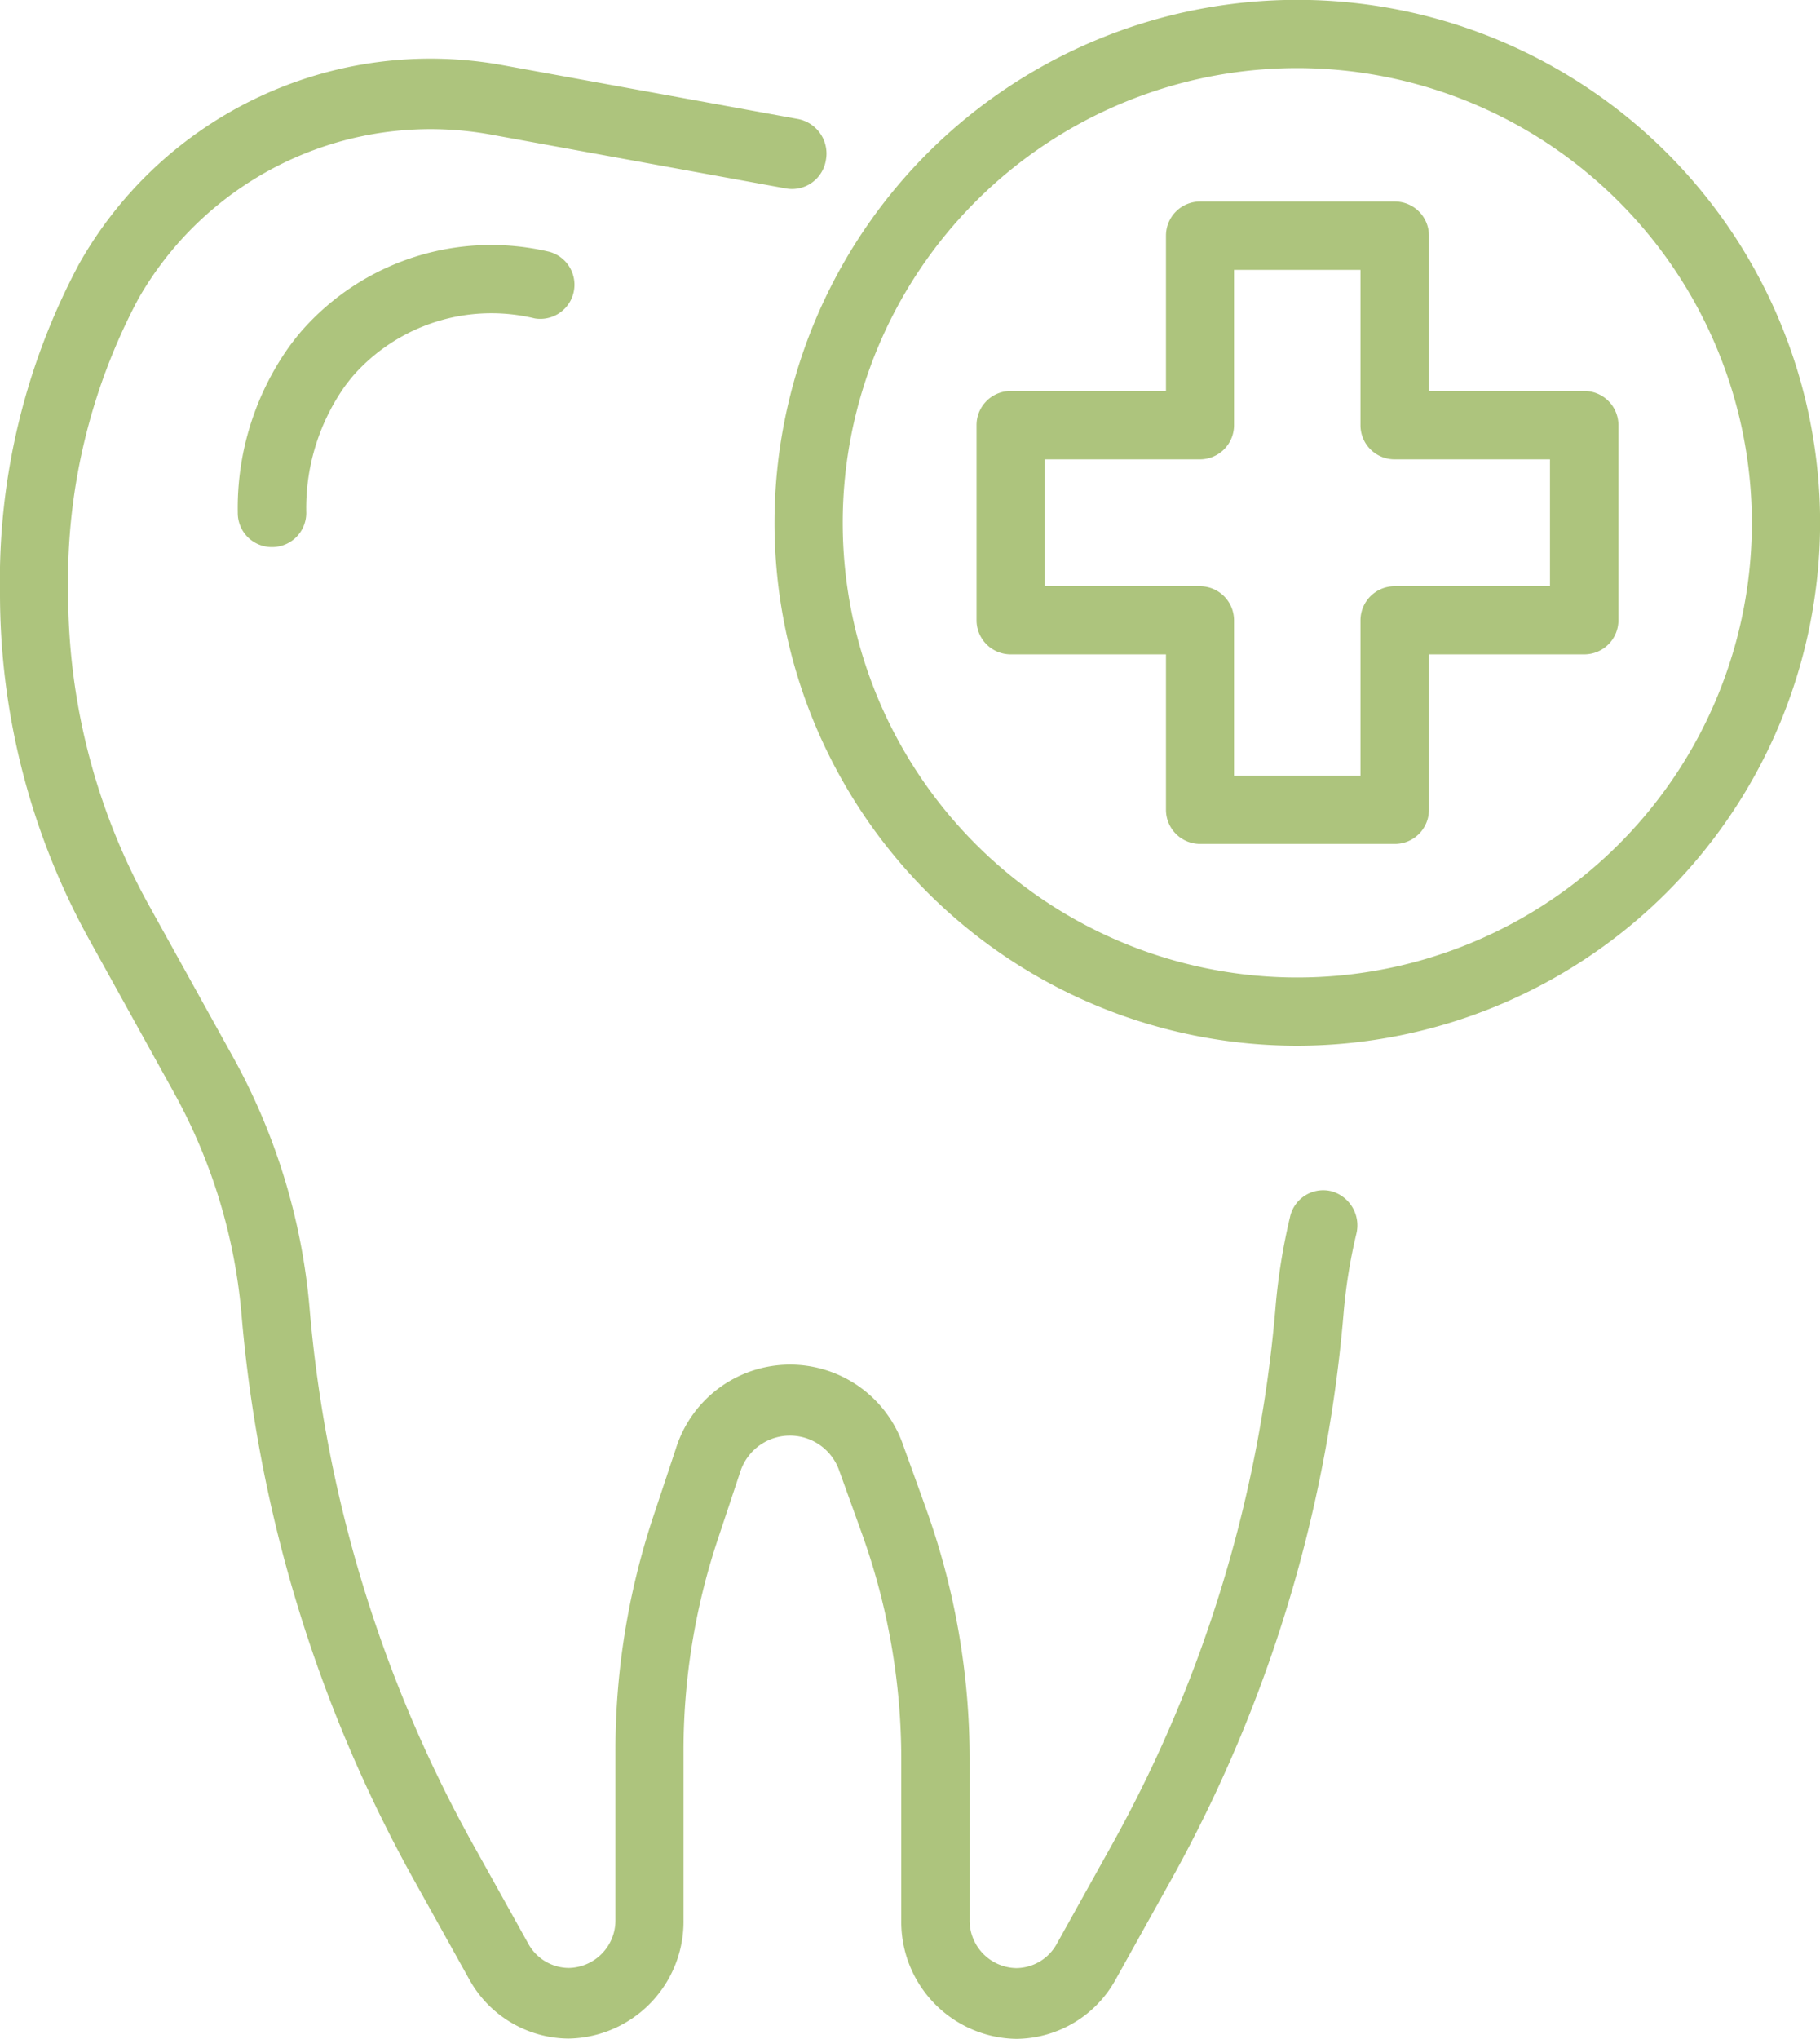
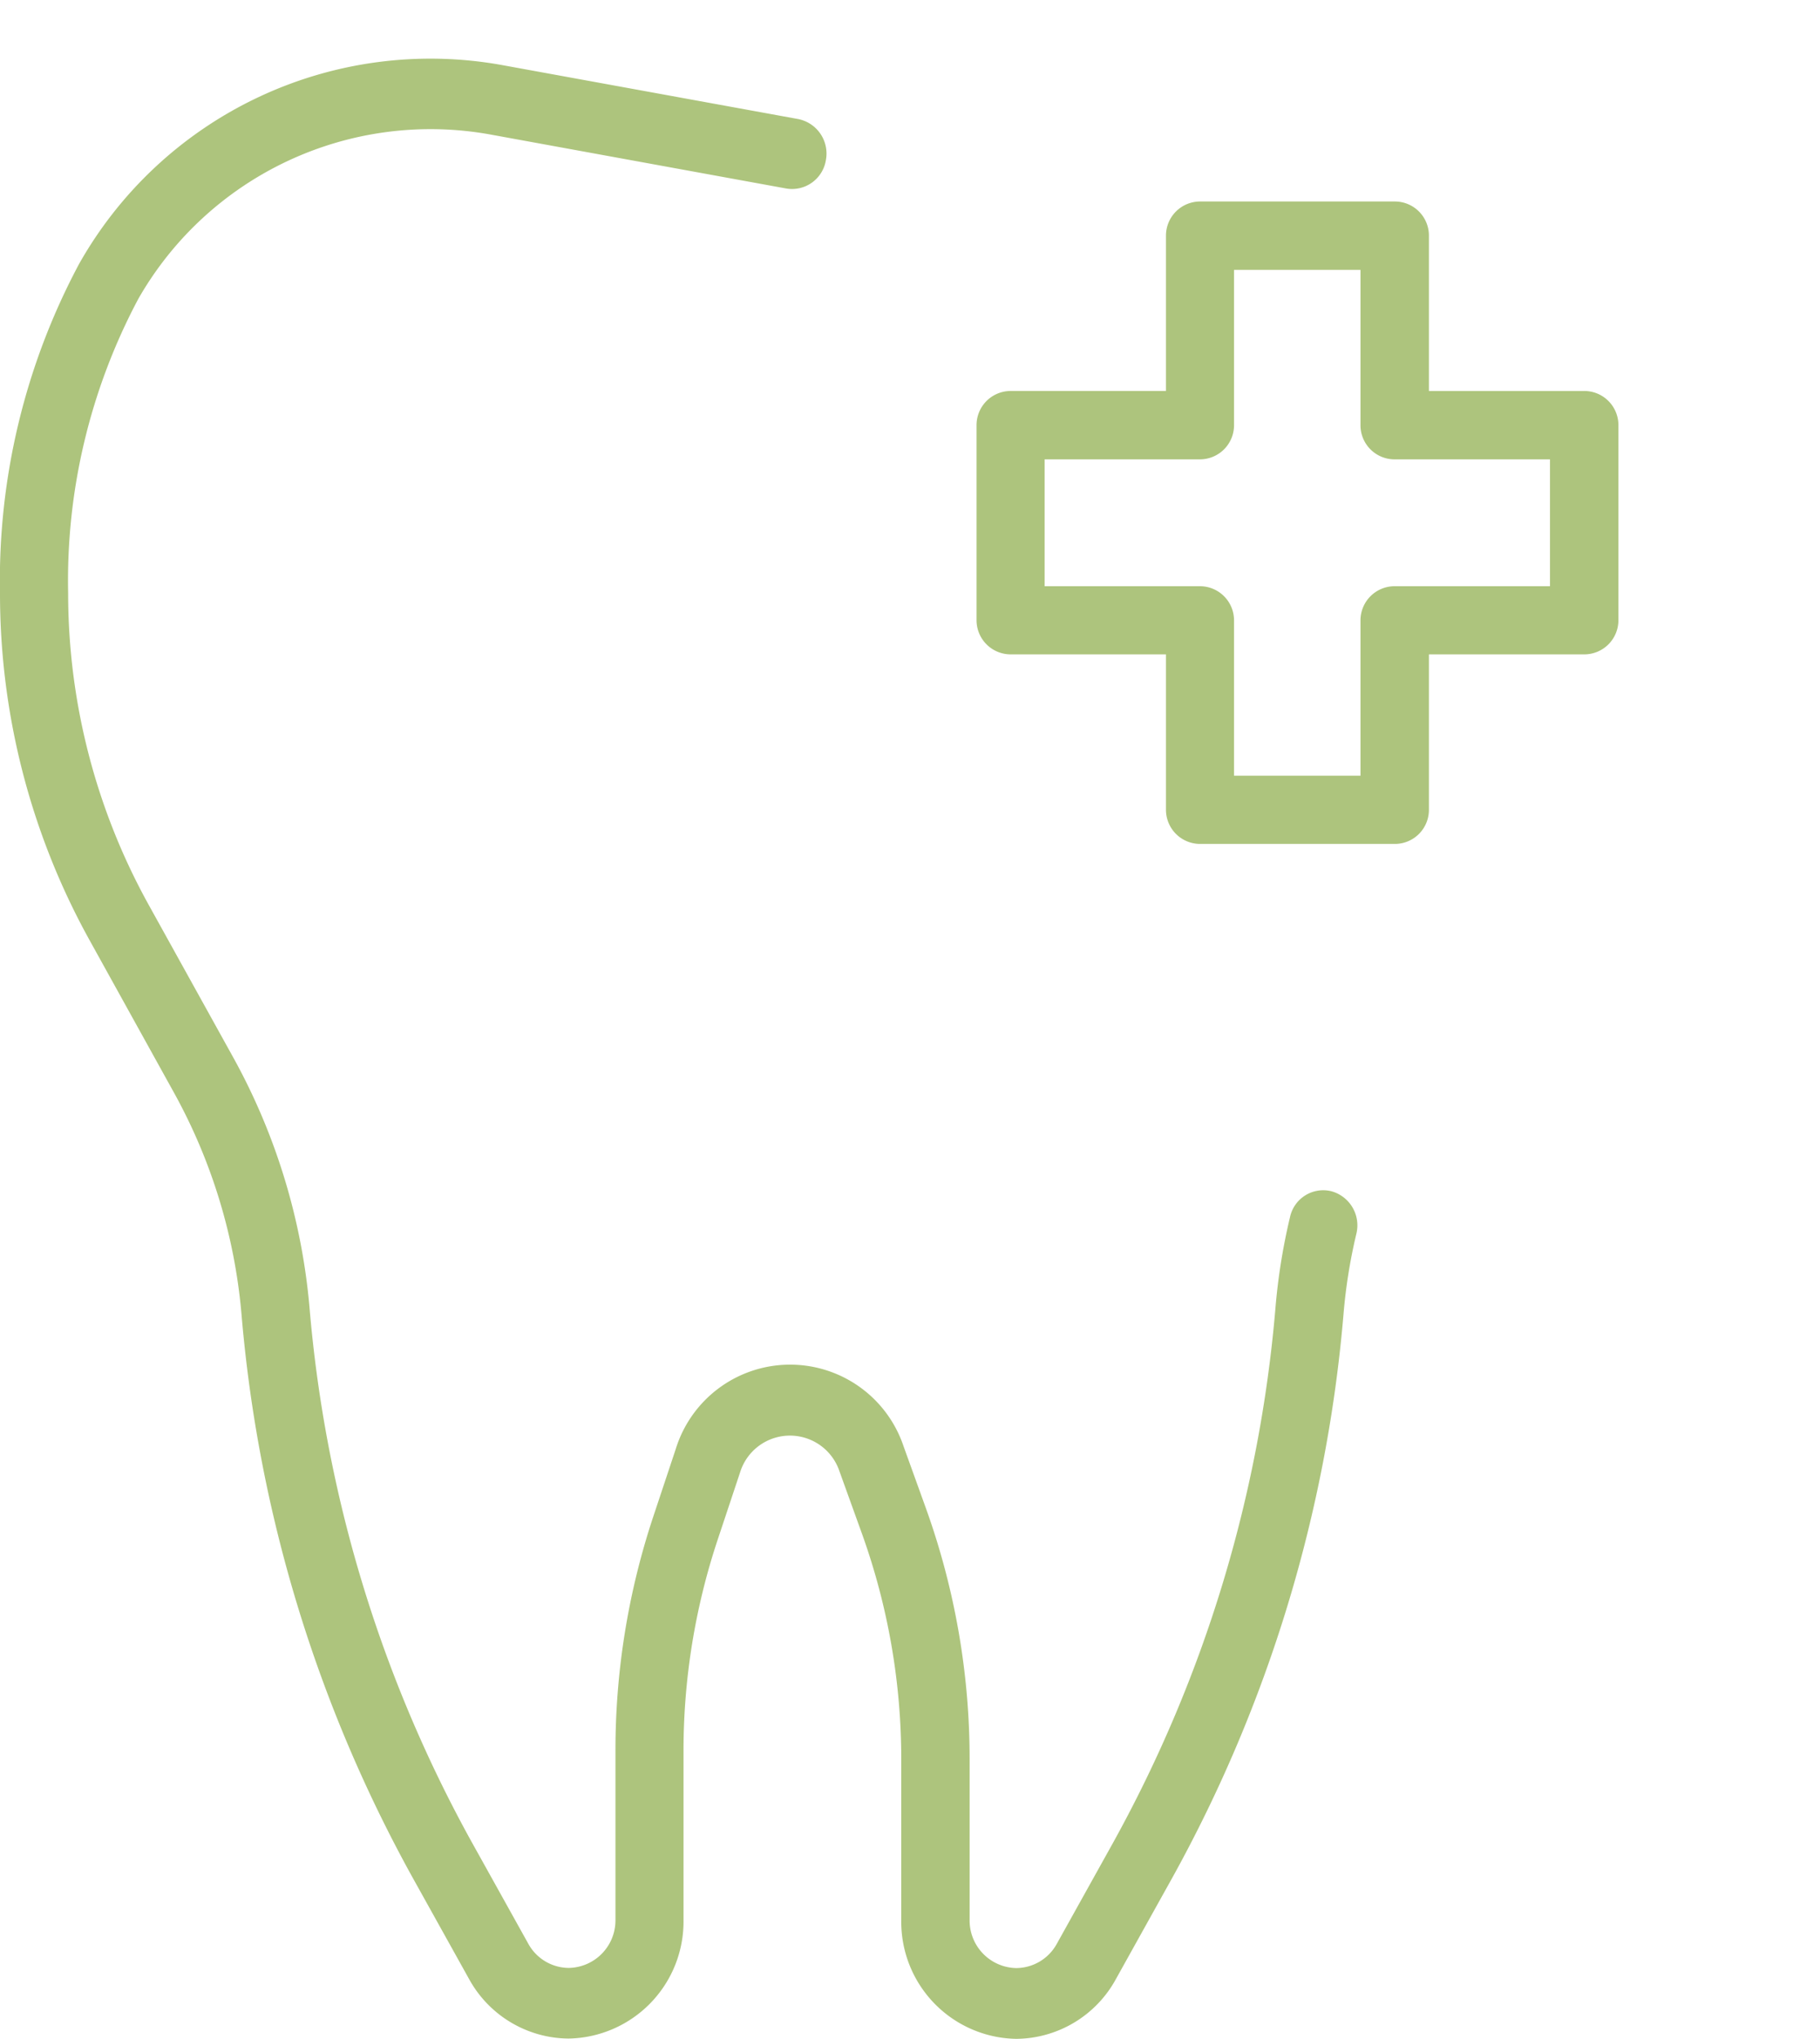
<svg xmlns="http://www.w3.org/2000/svg" width="25" height="28" viewBox="0 0 25 28">
  <g id="Group_1760" data-name="Group 1760" transform="translate(-1461.616 -2311.882)">
    <g id="Group_542" data-name="Group 542" transform="translate(1461.616 2312.69)">
      <g id="Group_537" data-name="Group 537">
        <g id="Group_536" data-name="Group 536">
          <path id="Path_213" data-name="Path 213" d="M1504.475,582.788a1.607,1.607,0,0,1-1.578-1.631v-2.2a9.16,9.16,0,0,0-.542-3.112l-.308-.854a.717.717,0,0,0-1.364.018l-.308.925a9.176,9.176,0,0,0-.469,2.9v2.319a1.607,1.607,0,0,1-1.578,1.631,1.573,1.573,0,0,1-1.368-.818l-.775-1.392a19.34,19.34,0,0,1-2.351-7.74,7.65,7.65,0,0,0-.932-3.048l-1.163-2.1a9.825,9.825,0,0,1-1.222-4.749,9.22,9.22,0,0,1,1.087-4.524,5.541,5.541,0,0,1,5.812-2.729l4.066.741a.483.483,0,0,1,.38.561.471.471,0,0,1-.543.393l-4.067-.742a4.622,4.622,0,0,0-4.835,2.257,8.235,8.235,0,0,0-.964,4.042,8.834,8.834,0,0,0,1.1,4.268l1.164,2.1a8.654,8.654,0,0,1,1.052,3.446,18.346,18.346,0,0,0,2.23,7.34l.775,1.392a.639.639,0,0,0,.556.332.653.653,0,0,0,.641-.663v-2.319a10.176,10.176,0,0,1,.52-3.217l.308-.926a1.644,1.644,0,0,1,3.129-.04l.308.854a10.168,10.168,0,0,1,.6,3.45v2.2a.653.653,0,0,0,.641.663.64.64,0,0,0,.556-.332l.775-1.392a18.345,18.345,0,0,0,2.229-7.341,8.4,8.4,0,0,1,.2-1.248.467.467,0,0,1,.567-.355.486.486,0,0,1,.344.586,7.37,7.37,0,0,0-.176,1.1,19.337,19.337,0,0,1-2.351,7.74l-.775,1.392A1.573,1.573,0,0,1,1504.475,582.788Z" transform="translate(-1490.517 -555.598)" fill="#adc47d" />
        </g>
      </g>
      <g id="Group_539" data-name="Group 539" transform="translate(10.884 1.265)">
        <g id="Group_538" data-name="Group 538">
-           <path id="Path_214" data-name="Path 214" d="M1525.355,559.646" transform="translate(-1525.355 -559.646)" fill="#adc47d" stroke="#9b9b9b" stroke-linecap="round" stroke-linejoin="round" stroke-width="3" />
-         </g>
+           </g>
      </g>
      <g id="Group_541" data-name="Group 541" transform="translate(3.267 2.563)">
        <g id="Group_540" data-name="Group 540">
-           <path id="Path_215" data-name="Path 215" d="M1501.443,567.942a.468.468,0,0,1-.469-.469,3.824,3.824,0,0,1,.7-2.275c.056-.077.113-.15.172-.219a3.465,3.465,0,0,1,3.409-1.092.469.469,0,0,1-.2.915,2.531,2.531,0,0,0-2.493.783c-.044.052-.087.107-.129.165a2.9,2.9,0,0,0-.518,1.723A.469.469,0,0,1,1501.443,567.942Z" transform="translate(-1500.975 -563.8)" fill="#adc47d" />
-         </g>
+           </g>
      </g>
    </g>
    <g id="Group_544" data-name="Group 544" transform="translate(1472.254 2311.88)">
      <g id="Group_543" data-name="Group 543">
-         <path id="Path_216" data-name="Path 216" d="M1531.73,567.366a7.181,7.181,0,1,1,7.182-7.181A7.189,7.189,0,0,1,1531.73,567.366Zm0-13.425a6.244,6.244,0,1,0,6.245,6.244A6.251,6.251,0,0,0,1531.73,553.941Z" transform="translate(-1524.549 -553.004)" fill="#adc47d" />
-       </g>
+         </g>
    </g>
    <g id="Group_546" data-name="Group 546" transform="translate(1475.027 2314.651)">
      <g id="Group_545" data-name="Group 545">
        <path id="Path_217" data-name="Path 217" d="M1539.171,570.694H1536.5a.469.469,0,0,1-.469-.469v-2.134h-2.133a.469.469,0,0,1-.469-.469v-2.679a.469.469,0,0,1,.469-.469h2.133v-2.133a.469.469,0,0,1,.469-.469h2.674a.468.468,0,0,1,.469.469v2.133h2.134a.469.469,0,0,1,.469.469v2.679a.469.469,0,0,1-.469.469h-2.134v2.134A.468.468,0,0,1,1539.171,570.694Zm-2.205-.937h1.737v-2.133a.469.469,0,0,1,.469-.469h2.134v-1.742h-2.134a.468.468,0,0,1-.469-.469v-2.133h-1.737v2.133a.469.469,0,0,1-.469.469h-2.133v1.742h2.133a.469.469,0,0,1,.469.469Z" transform="translate(-1533.426 -561.874)" fill="#adc47d" />
      </g>
    </g>
  </g>
</svg>